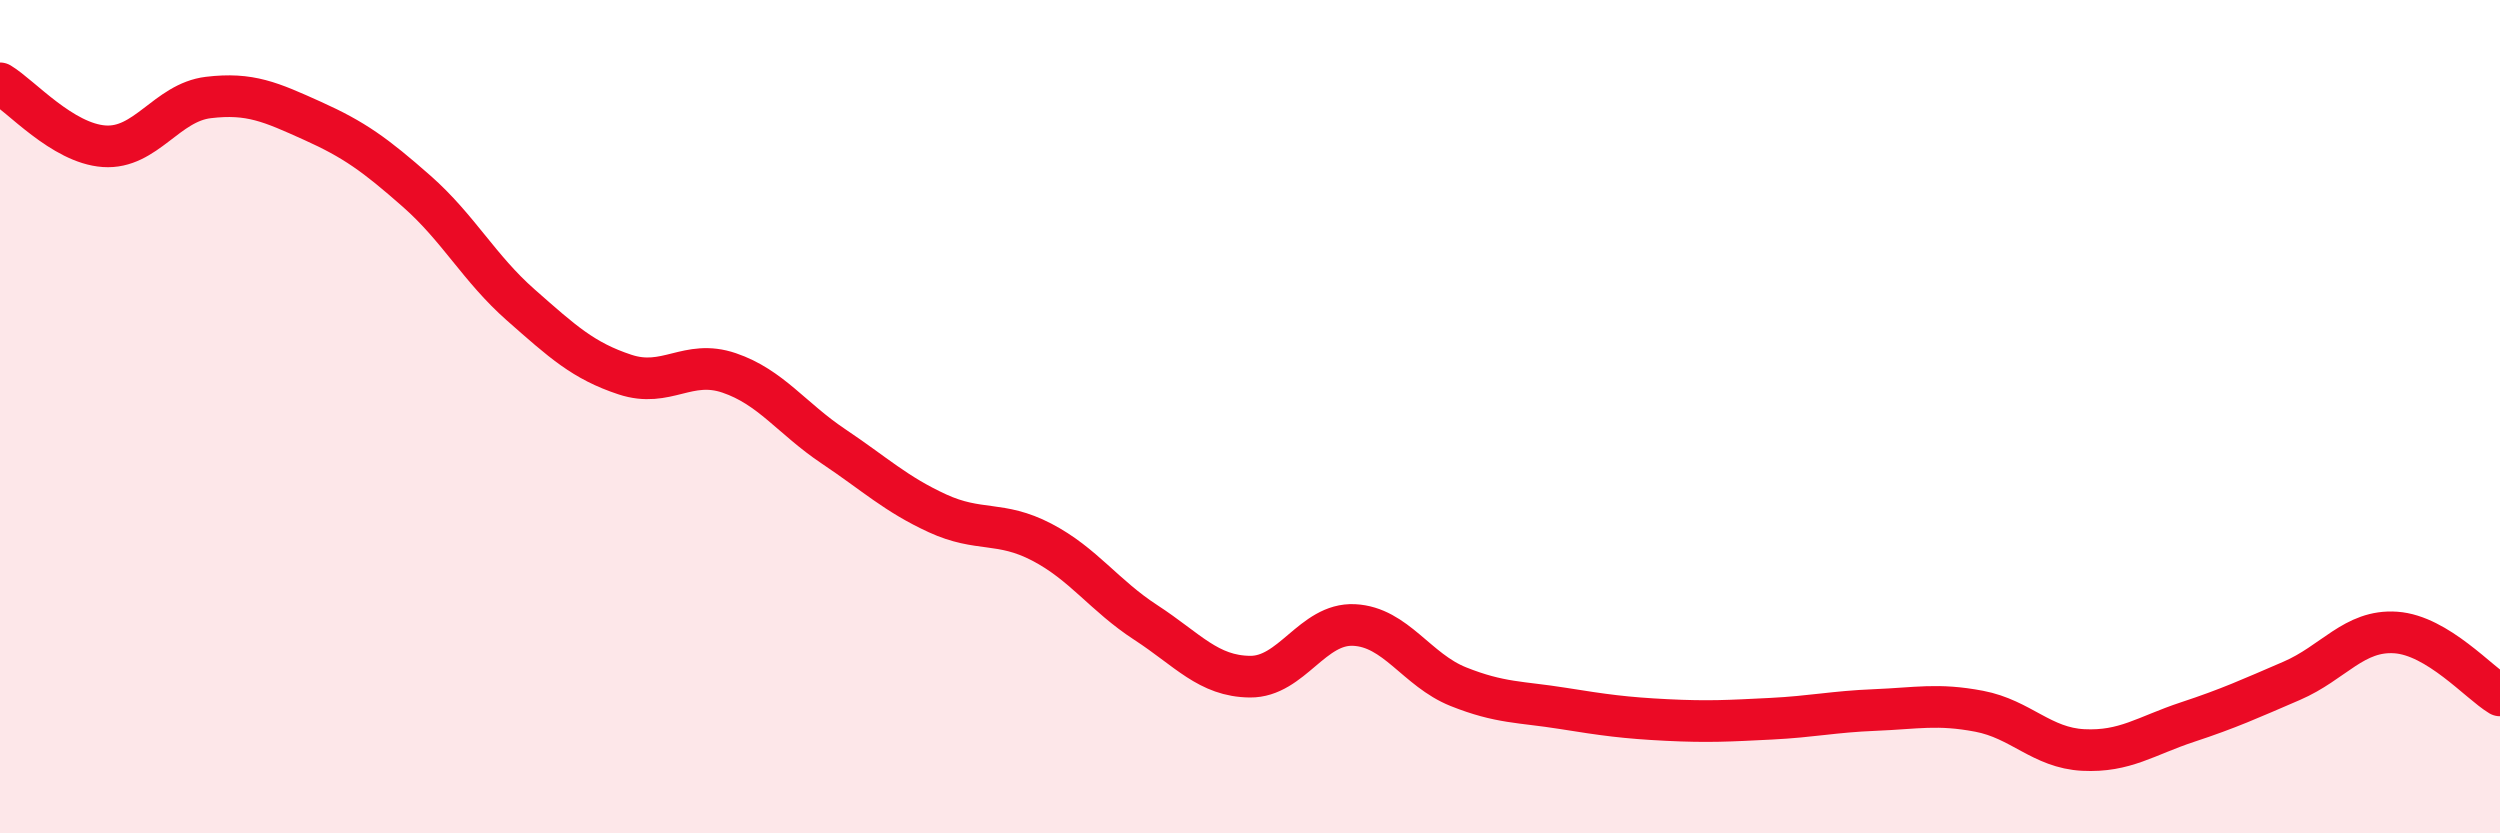
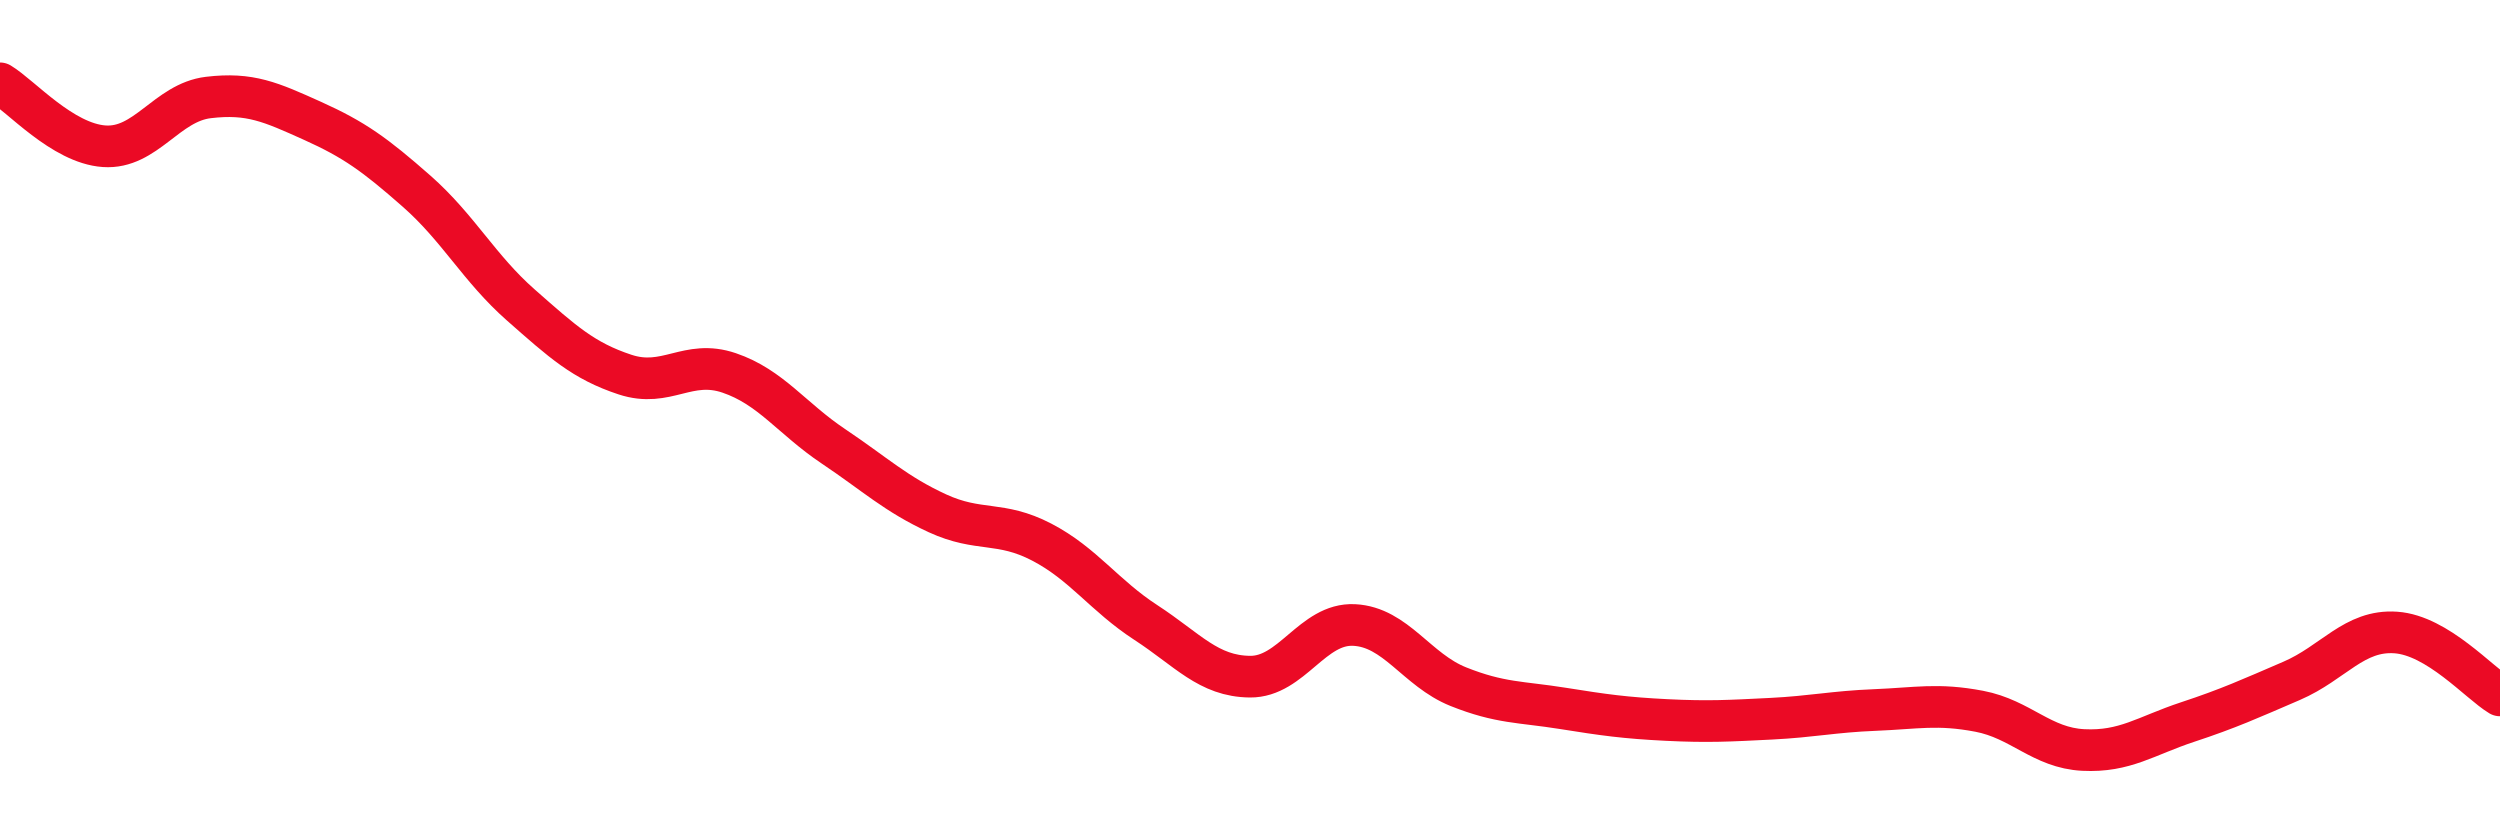
<svg xmlns="http://www.w3.org/2000/svg" width="60" height="20" viewBox="0 0 60 20">
-   <path d="M 0,2 C 0.5,2.3 1.5,3.44 2.5,3.51 C 3.5,3.58 4,2.46 5,2.34 C 6,2.22 6.5,2.45 7.5,2.9 C 8.5,3.35 9,3.71 10,4.59 C 11,5.47 11.5,6.44 12.5,7.32 C 13.5,8.2 14,8.66 15,8.99 C 16,9.32 16.5,8.61 17.5,8.95 C 18.5,9.29 19,10.04 20,10.71 C 21,11.38 21.5,11.86 22.5,12.32 C 23.5,12.78 24,12.49 25,13.01 C 26,13.53 26.5,14.29 27.5,14.94 C 28.5,15.59 29,16.23 30,16.24 C 31,16.25 31.5,14.95 32.5,15 C 33.5,15.05 34,16.08 35,16.48 C 36,16.88 36.5,16.84 37.5,17 C 38.5,17.16 39,17.23 40,17.28 C 41,17.33 41.5,17.3 42.5,17.25 C 43.5,17.2 44,17.08 45,17.04 C 46,17 46.5,16.88 47.5,17.07 C 48.5,17.26 49,17.95 50,18 C 51,18.05 51.5,17.66 52.5,17.33 C 53.5,17 54,16.77 55,16.34 C 56,15.91 56.5,15.11 57.5,15.18 C 58.5,15.25 59.5,16.39 60,16.69L60 20L0 20Z" fill="#EB0A25" opacity="0.1" stroke-linecap="round" stroke-linejoin="round" />
  <path d="M 0,2 C 0.5,2.3 1.5,3.44 2.5,3.51 C 3.5,3.58 4,2.46 5,2.34 C 6,2.22 6.5,2.45 7.5,2.9 C 8.5,3.35 9,3.71 10,4.59 C 11,5.47 11.5,6.44 12.5,7.32 C 13.5,8.2 14,8.66 15,8.99 C 16,9.32 16.5,8.61 17.5,8.95 C 18.5,9.29 19,10.04 20,10.71 C 21,11.38 21.5,11.86 22.5,12.32 C 23.5,12.78 24,12.49 25,13.01 C 26,13.53 26.5,14.29 27.5,14.94 C 28.5,15.59 29,16.23 30,16.24 C 31,16.25 31.5,14.95 32.5,15 C 33.5,15.05 34,16.08 35,16.48 C 36,16.88 36.5,16.84 37.5,17 C 38.5,17.16 39,17.23 40,17.28 C 41,17.33 41.5,17.3 42.5,17.25 C 43.5,17.2 44,17.08 45,17.04 C 46,17 46.5,16.88 47.5,17.07 C 48.5,17.26 49,17.95 50,18 C 51,18.05 51.5,17.66 52.5,17.33 C 53.5,17 54,16.77 55,16.34 C 56,15.91 56.5,15.11 57.5,15.18 C 58.5,15.25 59.5,16.39 60,16.69" stroke="#EB0A25" stroke-width="1" fill="none" stroke-linecap="round" stroke-linejoin="round" />
</svg>